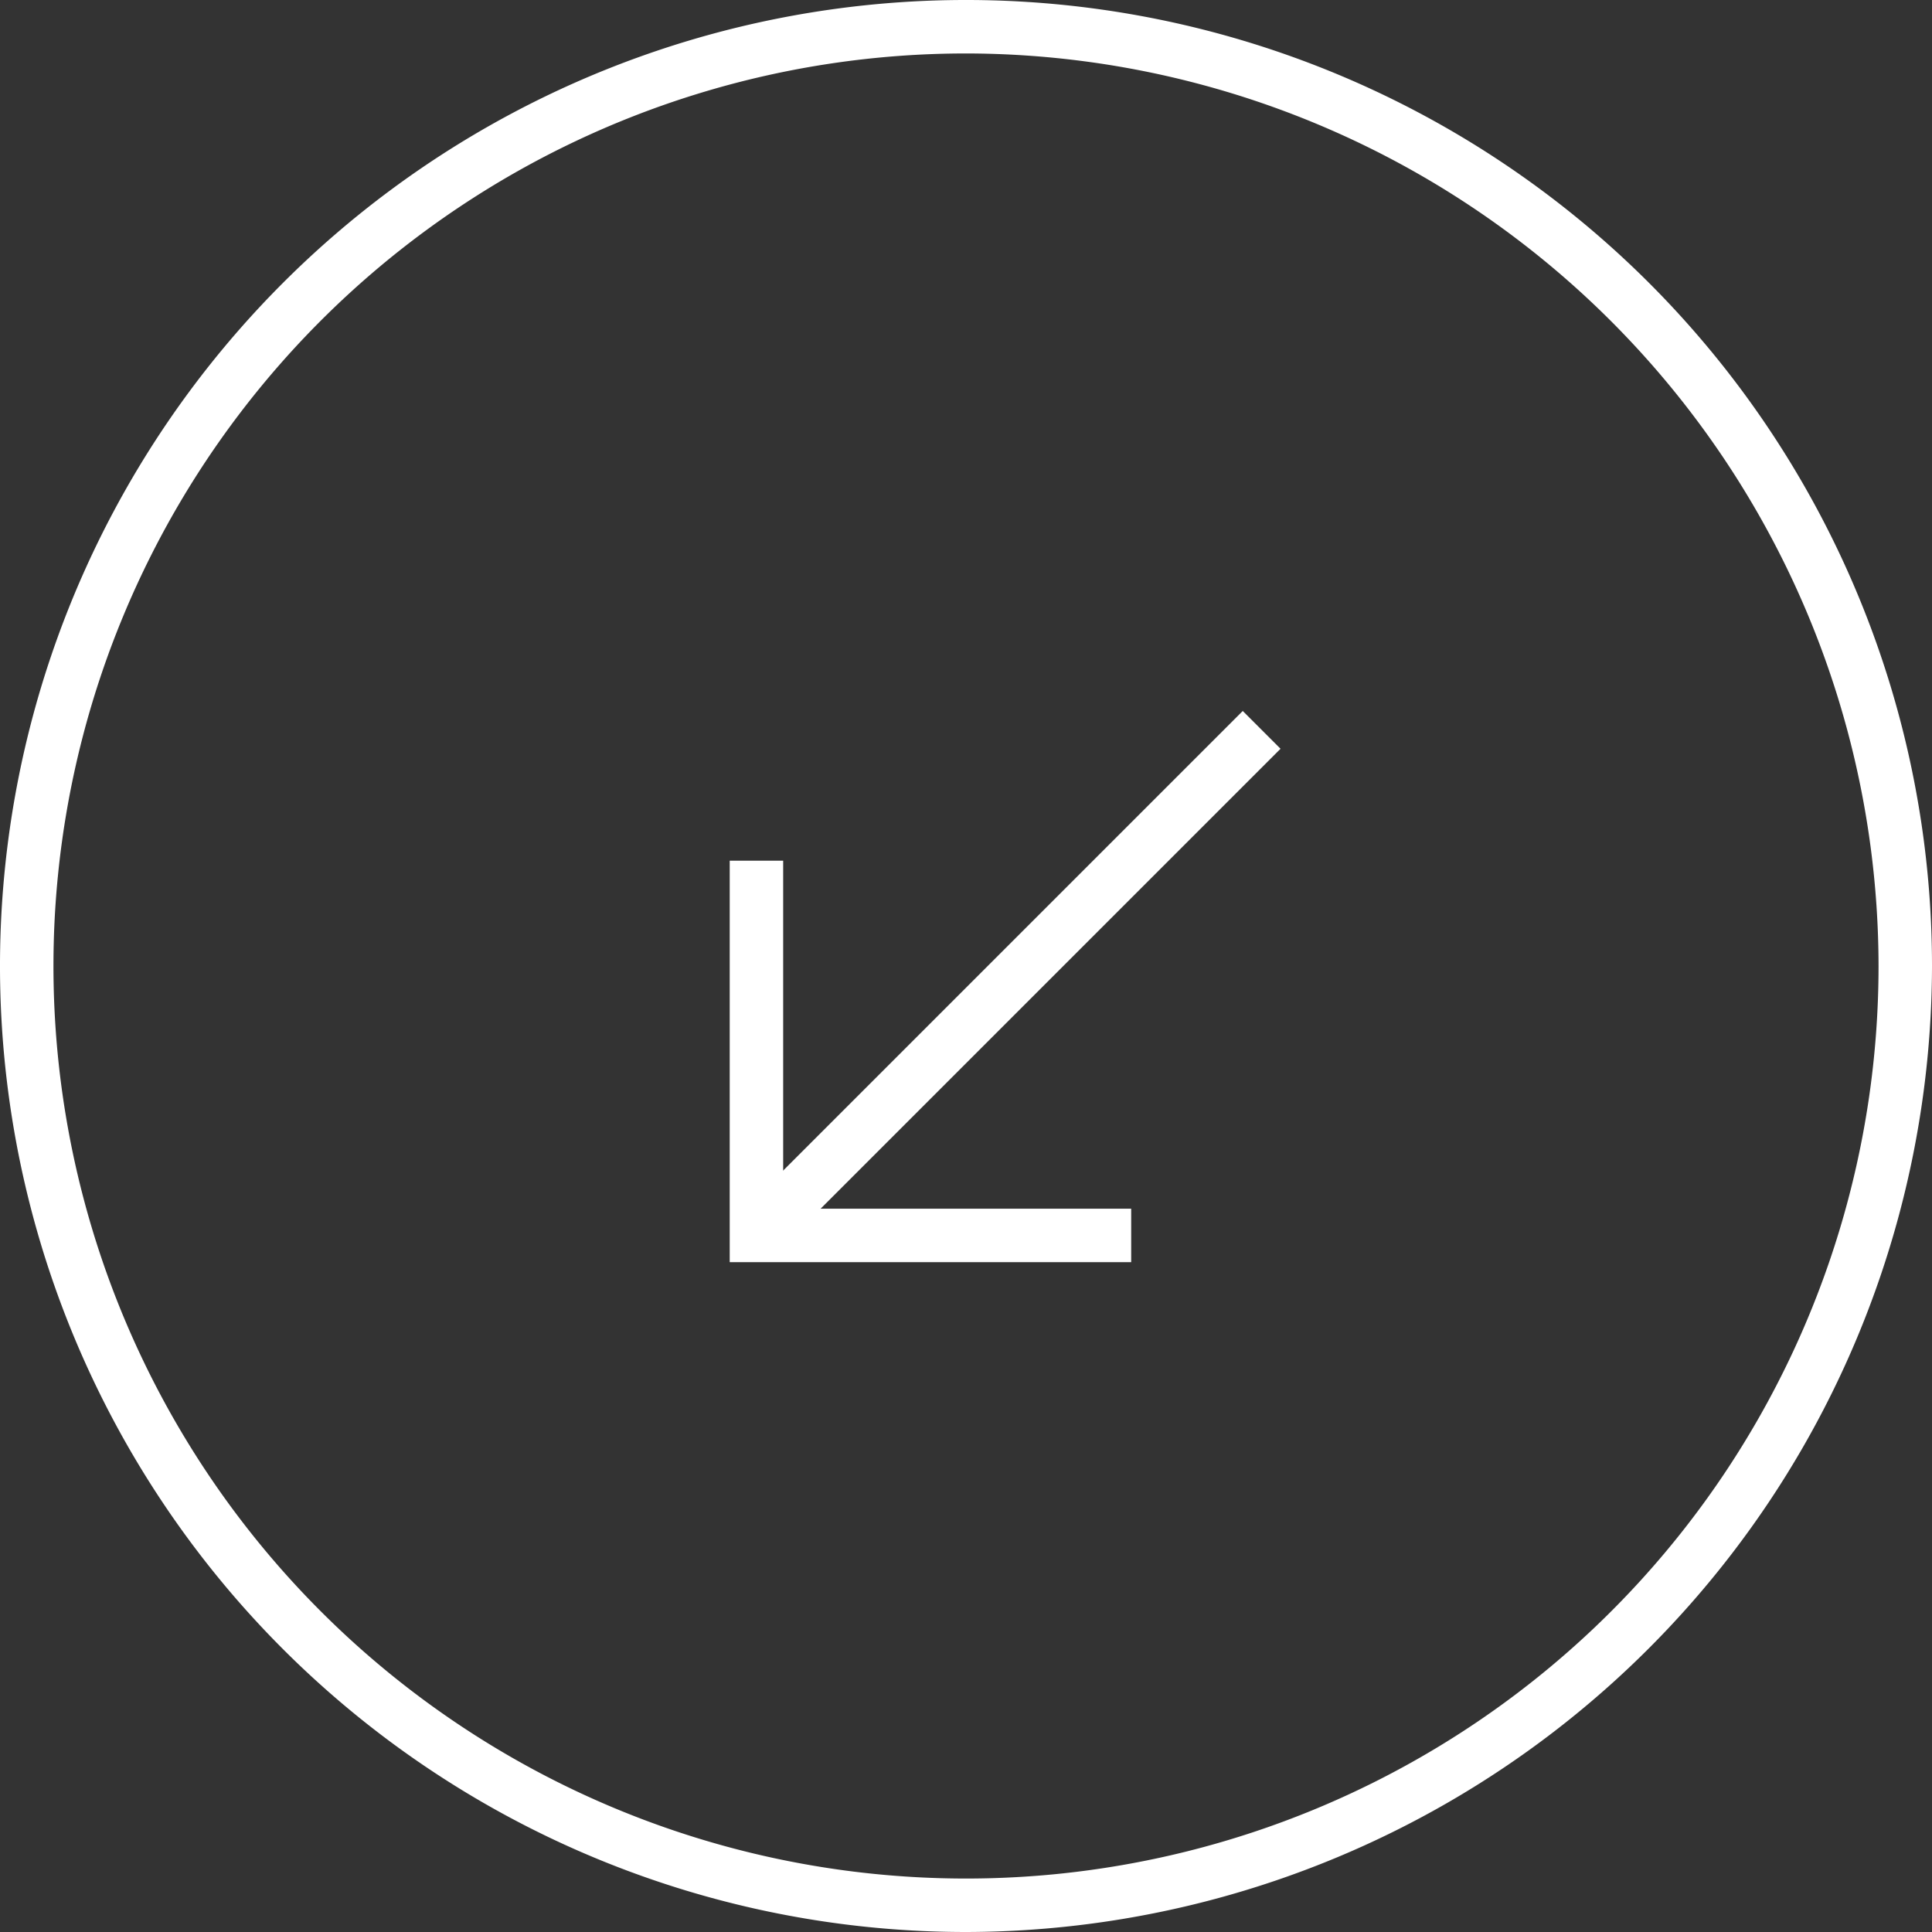
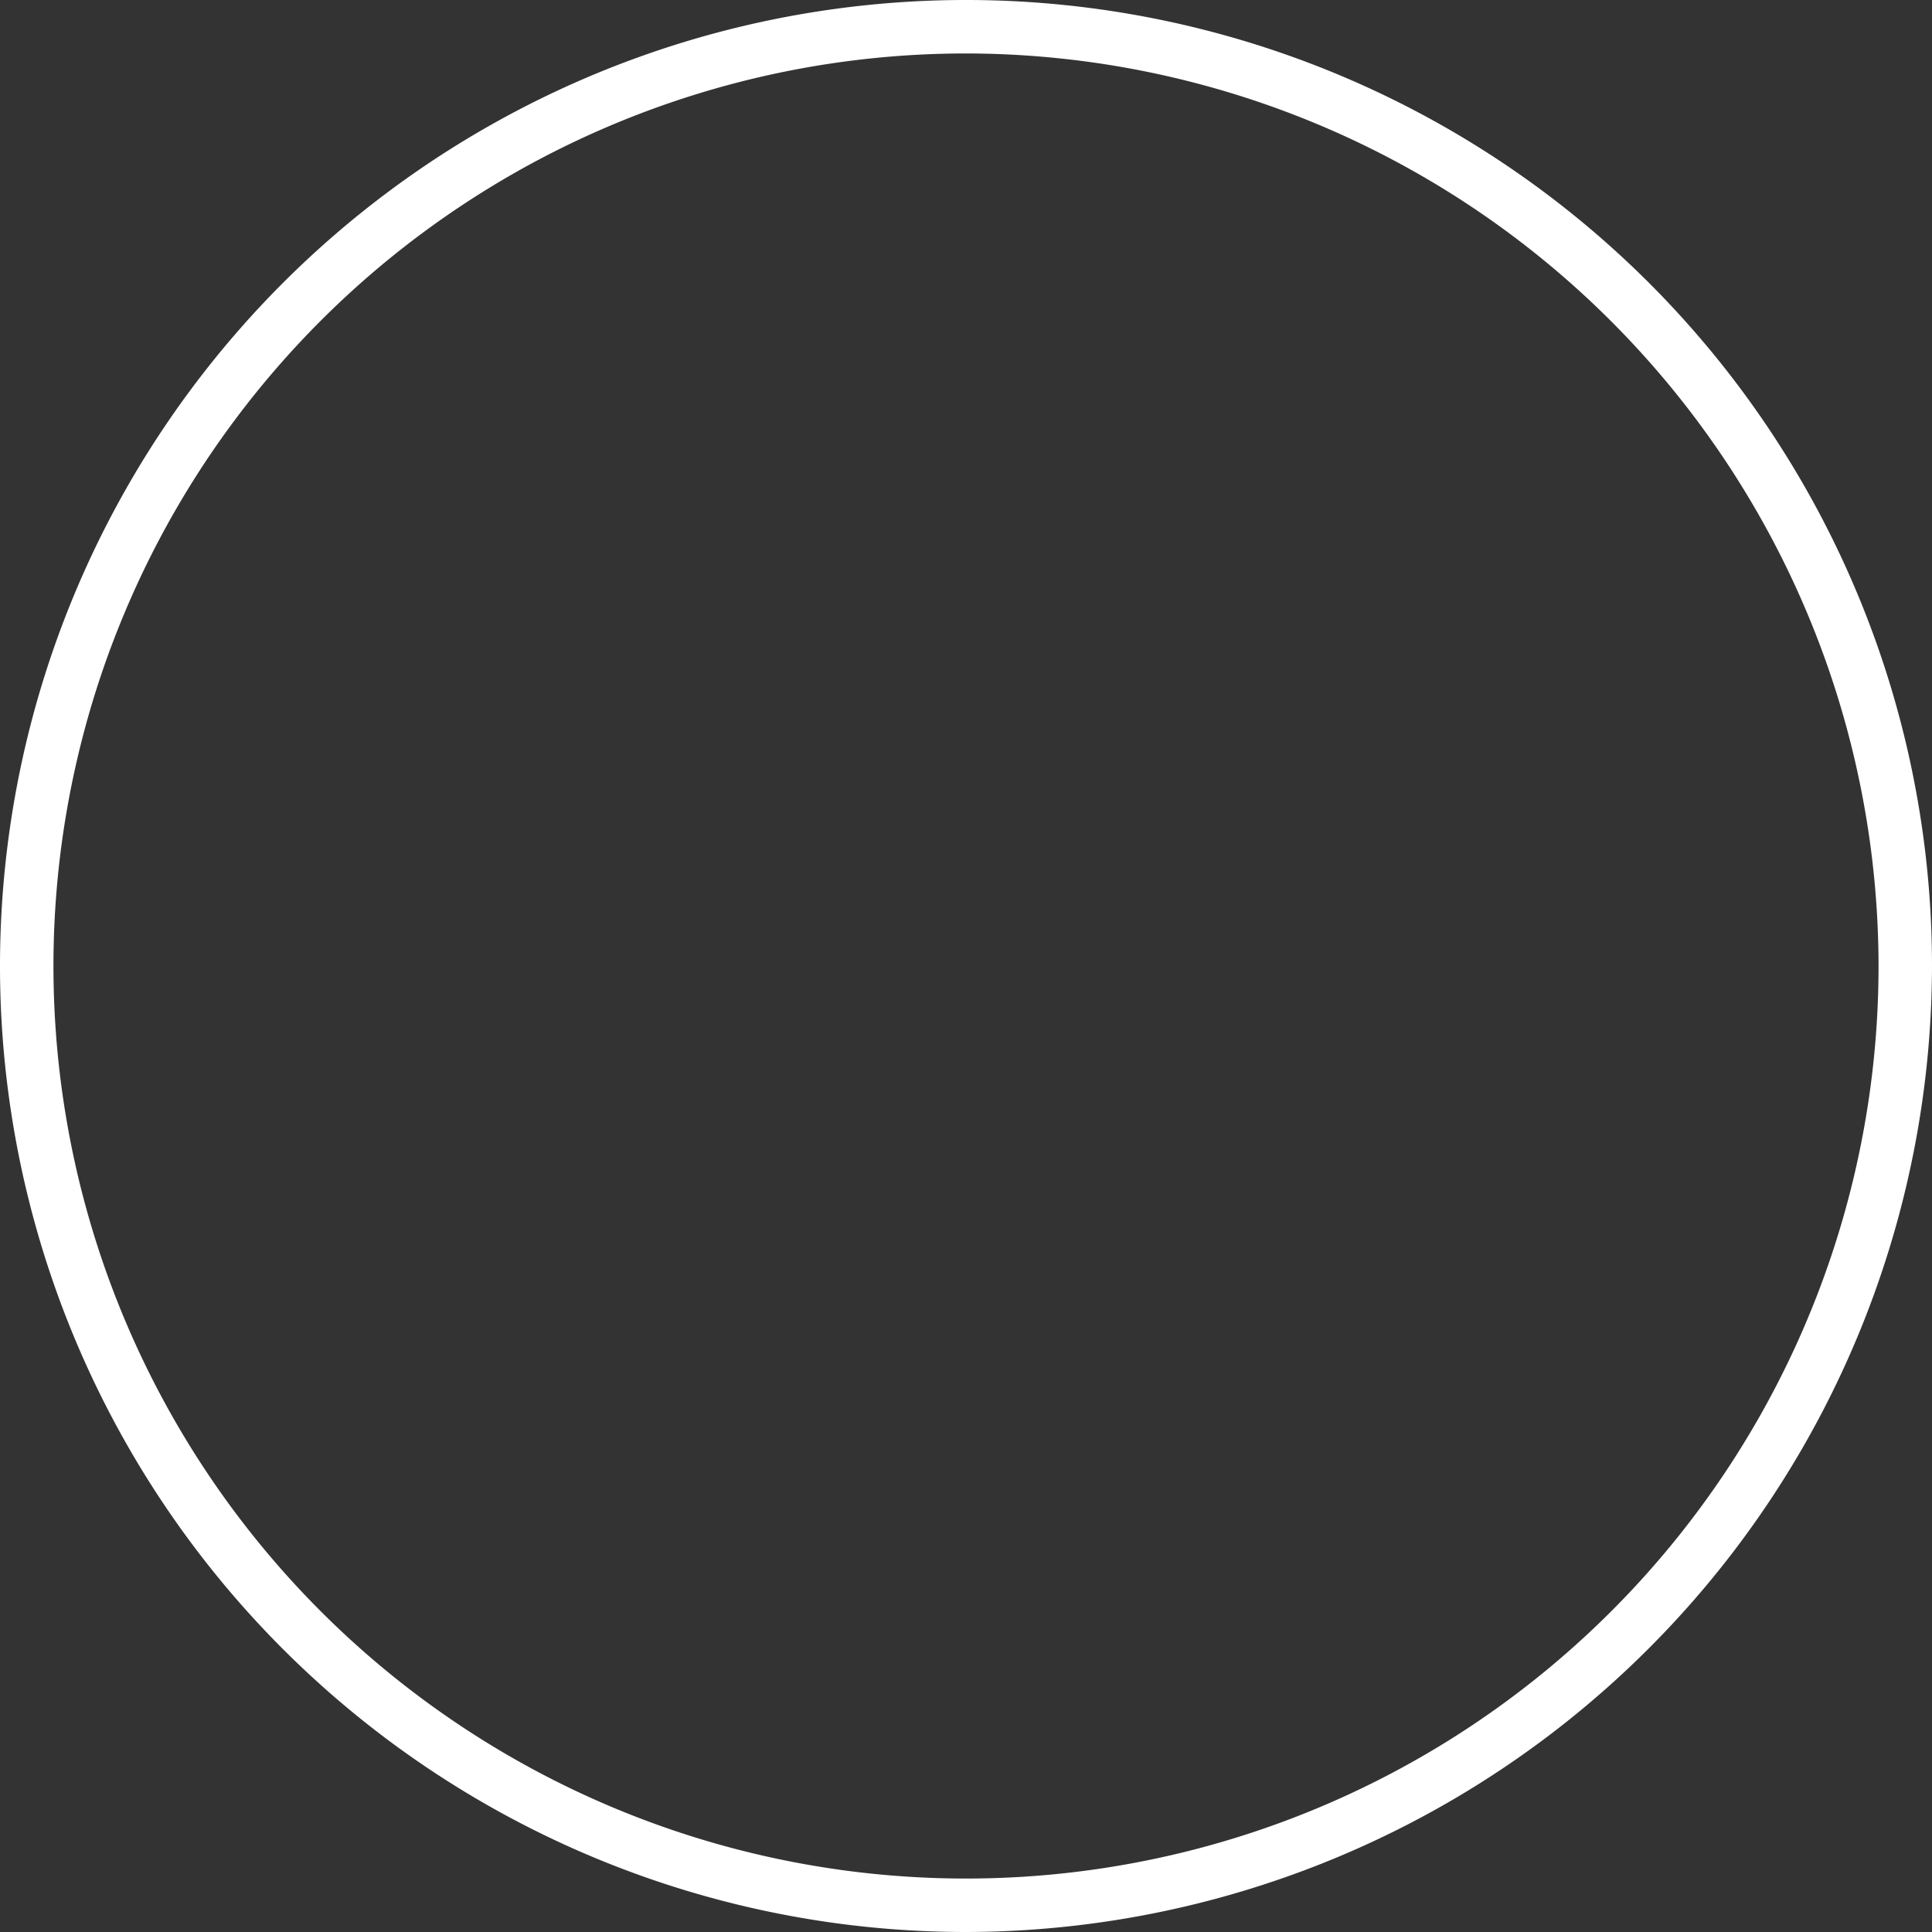
<svg xmlns="http://www.w3.org/2000/svg" viewBox="0 0 36.14 36.14">
  <rect x="0" y="0" width="36.14" height="36.14" fill="#333333" stroke="none" />
  <defs>
    <style>.cls-1{fill:#fff;}</style>
  </defs>
  <g id="Layer_2" data-name="Layer 2">
    <g id="Layer_1-2" data-name="Layer 1">
      <path class="cls-1" d="M18.07,36.14A18.07,18.07,0,1,1,36.14,18.07,18.1,18.1,0,0,1,18.07,36.14ZM18.07,1A17.07,17.07,0,1,0,35.14,18.07,17.09,17.09,0,0,0,18.07,1Z" />
-       <polygon class="cls-1" points="21.16 23.61 13.65 23.61 13.65 16.1 14.65 16.1 14.65 22.61 21.16 22.61 21.16 23.61" />
-       <rect class="cls-1" x="12.2" y="17.88" width="13.36" height="1" transform="translate(-7.47 18.73) rotate(-45)" />
    </g>
  </g>
</svg>